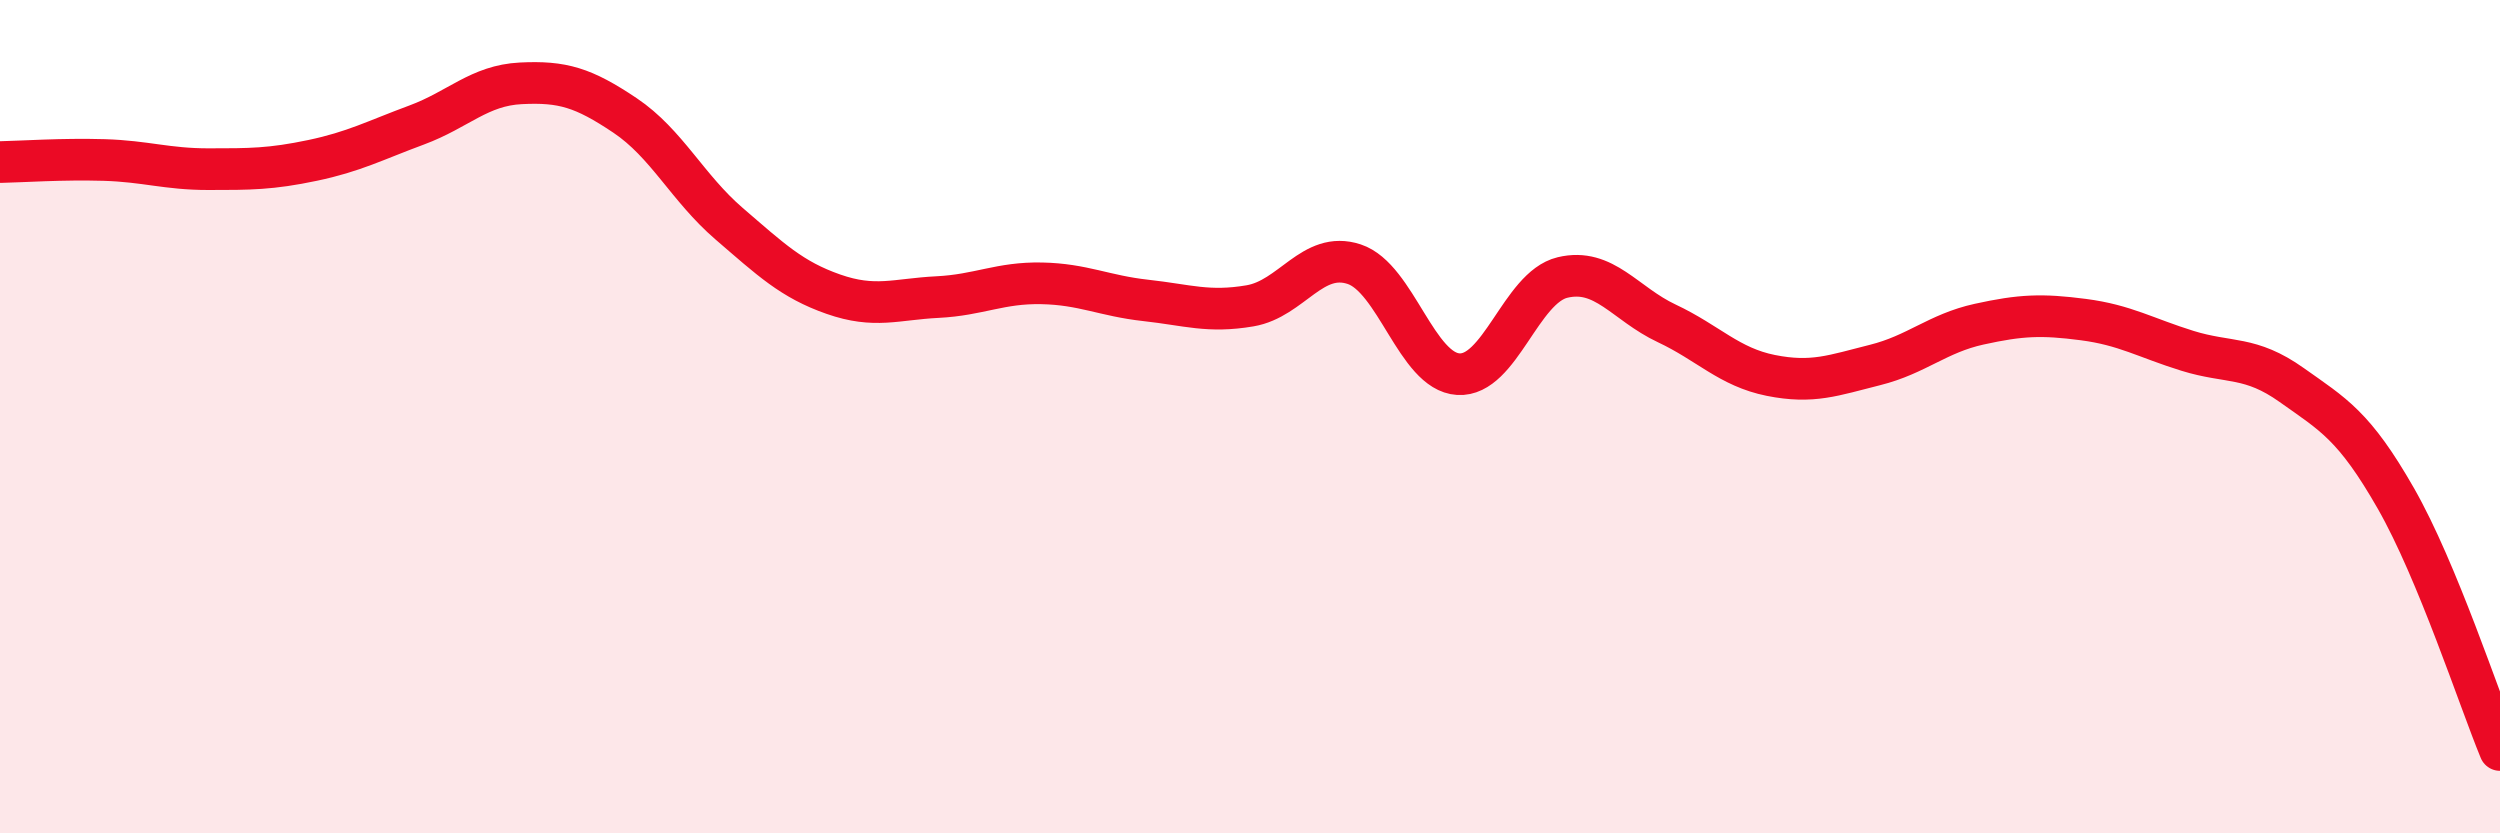
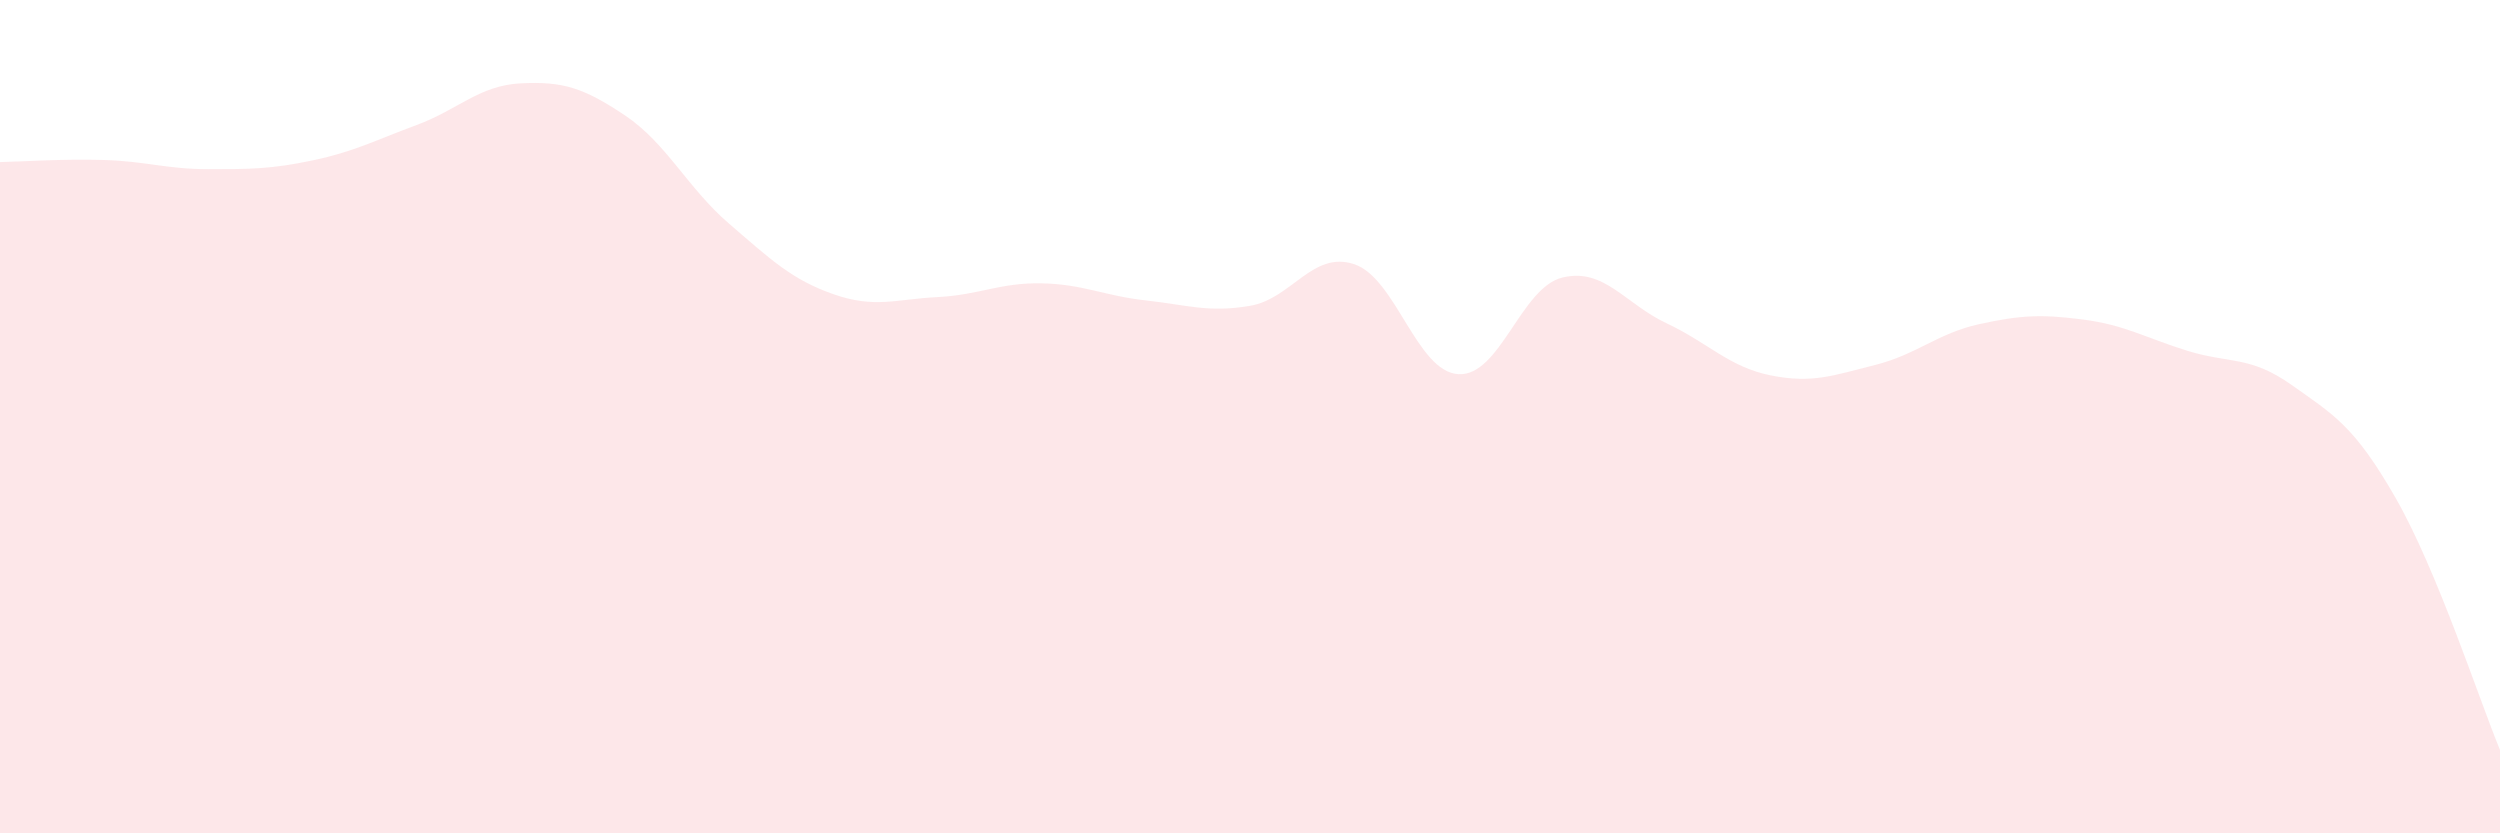
<svg xmlns="http://www.w3.org/2000/svg" width="60" height="20" viewBox="0 0 60 20">
  <path d="M 0,3.89 C 0.5,3.88 1.5,3.81 2.5,3.84 C 3.5,3.87 4,4.06 5,4.06 C 6,4.06 6.5,4.06 7.5,3.85 C 8.5,3.64 9,3.37 10,3 C 11,2.63 11.5,2.05 12.5,2 C 13.5,1.95 14,2.1 15,2.77 C 16,3.44 16.5,4.51 17.5,5.37 C 18.5,6.23 19,6.71 20,7.06 C 21,7.41 21.5,7.18 22.5,7.13 C 23.5,7.08 24,6.78 25,6.8 C 26,6.82 26.5,7.1 27.5,7.21 C 28.5,7.32 29,7.51 30,7.34 C 31,7.17 31.5,6.01 32.5,6.34 C 33.5,6.67 34,8.92 35,8.98 C 36,9.04 36.5,6.9 37.5,6.66 C 38.5,6.42 39,7.29 40,7.76 C 41,8.23 41.5,8.81 42.5,9.01 C 43.5,9.21 44,9.01 45,8.76 C 46,8.51 46.5,8 47.5,7.78 C 48.5,7.56 49,7.54 50,7.67 C 51,7.8 51.5,8.11 52.5,8.42 C 53.5,8.73 54,8.53 55,9.24 C 56,9.95 56.5,10.21 57.5,11.96 C 58.5,13.71 59.5,16.79 60,18L60 20L0 20Z" fill="#EB0A25" opacity="0.1" stroke-linecap="round" stroke-linejoin="round" />
-   <path d="M 0,3.89 C 0.5,3.88 1.5,3.81 2.5,3.84 C 3.5,3.87 4,4.06 5,4.06 C 6,4.06 6.5,4.06 7.5,3.85 C 8.5,3.64 9,3.37 10,3 C 11,2.63 11.5,2.05 12.5,2 C 13.5,1.95 14,2.1 15,2.77 C 16,3.44 16.5,4.51 17.5,5.37 C 18.5,6.23 19,6.71 20,7.06 C 21,7.41 21.5,7.18 22.5,7.13 C 23.5,7.08 24,6.78 25,6.8 C 26,6.82 26.5,7.1 27.5,7.21 C 28.5,7.32 29,7.51 30,7.34 C 31,7.17 31.5,6.01 32.5,6.34 C 33.5,6.67 34,8.92 35,8.98 C 36,9.04 36.5,6.9 37.5,6.66 C 38.5,6.42 39,7.29 40,7.76 C 41,8.23 41.5,8.81 42.5,9.01 C 43.5,9.21 44,9.01 45,8.76 C 46,8.51 46.5,8 47.5,7.78 C 48.5,7.56 49,7.54 50,7.67 C 51,7.8 51.5,8.11 52.5,8.42 C 53.5,8.73 54,8.53 55,9.24 C 56,9.95 56.5,10.21 57.5,11.96 C 58.5,13.71 59.5,16.79 60,18" stroke="#EB0A25" stroke-width="1" fill="none" stroke-linecap="round" stroke-linejoin="round" />
</svg>